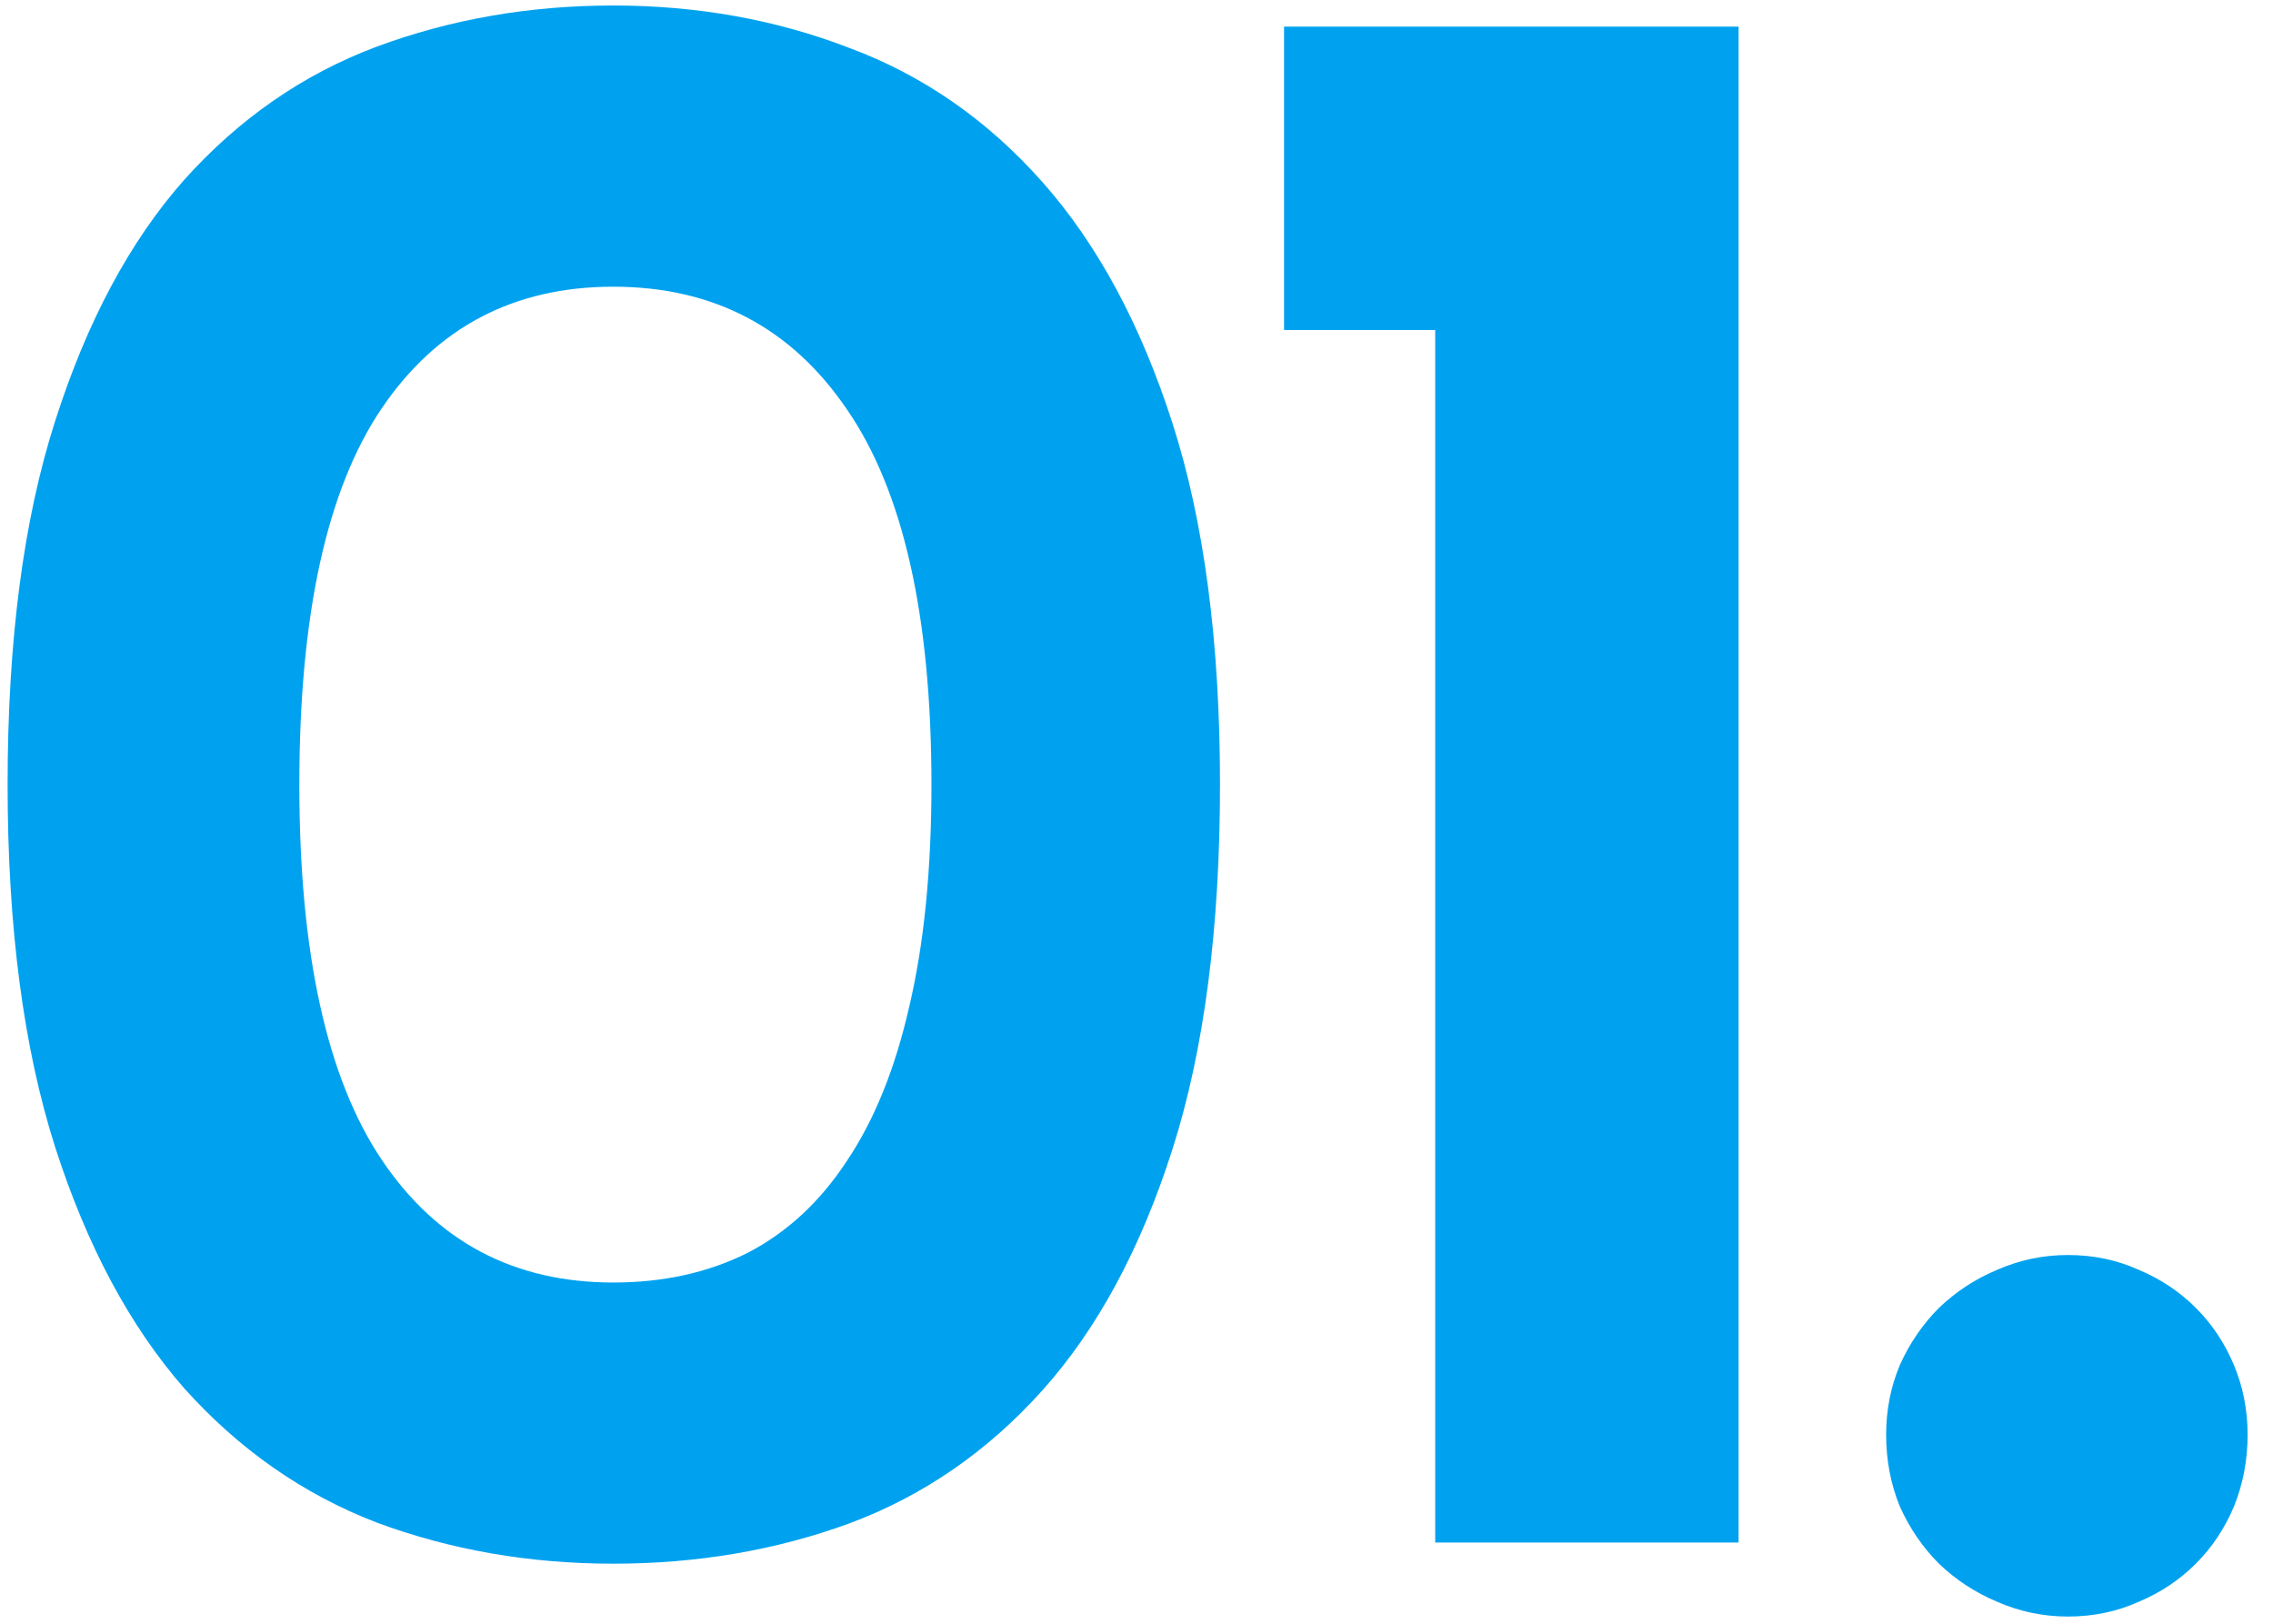
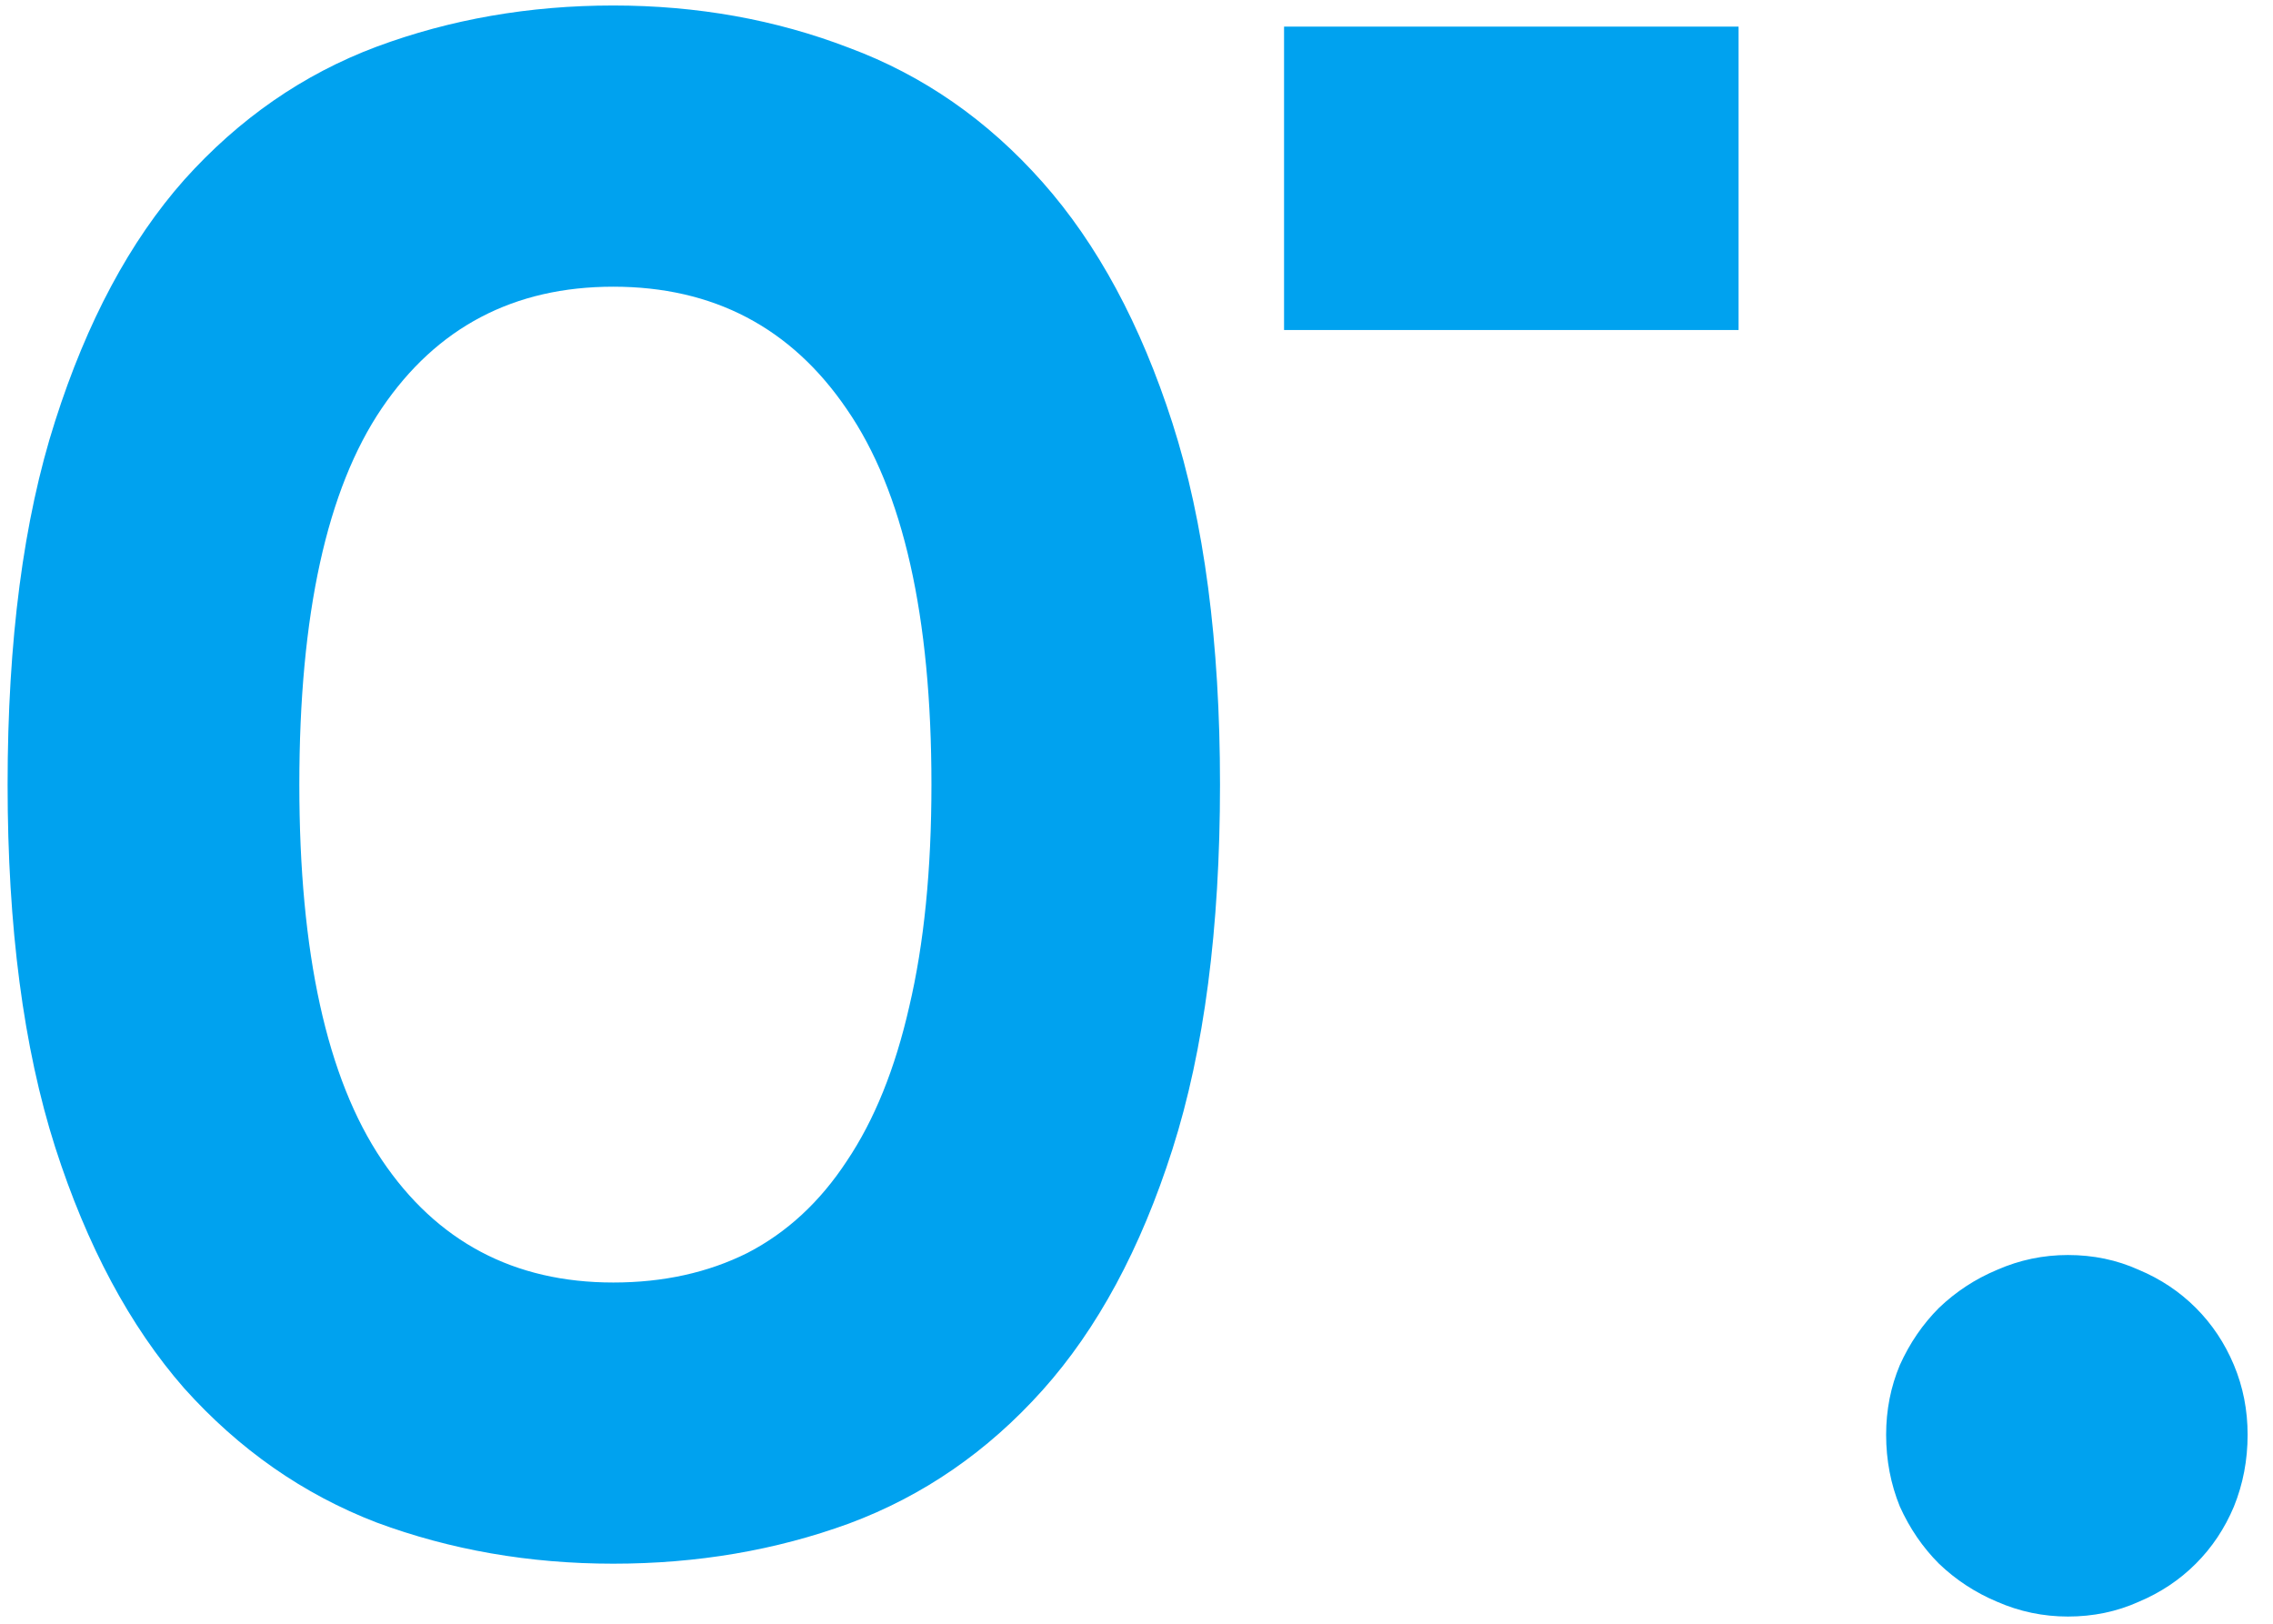
<svg xmlns="http://www.w3.org/2000/svg" width="84" height="60" viewBox="0 0 84 60" fill="none">
-   <path d="M34.422 28.992C34.422 22.768 33.38 18.146 31.297 15.125C29.24 12.104 26.362 10.594 22.664 10.594C18.992 10.594 16.141 12.091 14.109 15.086C12.078 18.081 11.062 22.716 11.062 28.992C11.062 35.216 12.078 39.839 14.109 42.859C16.141 45.88 18.992 47.391 22.664 47.391C24.513 47.391 26.167 47.026 27.625 46.297C29.083 45.542 30.307 44.409 31.297 42.898C32.312 41.388 33.081 39.487 33.602 37.195C34.148 34.878 34.422 32.143 34.422 28.992ZM45.086 28.992C45.086 34.305 44.5 38.797 43.328 42.469C42.156 46.141 40.555 49.109 38.523 51.375C36.492 53.641 34.109 55.281 31.375 56.297C28.667 57.286 25.763 57.781 22.664 57.781C19.565 57.781 16.648 57.273 13.914 56.258C11.206 55.216 8.836 53.562 6.805 51.297C4.799 49.005 3.211 46.036 2.039 42.391C0.867 38.719 0.281 34.253 0.281 28.992C0.281 23.68 0.867 19.201 2.039 15.555C3.211 11.883 4.799 8.914 6.805 6.648C8.836 4.383 11.206 2.742 13.914 1.727C16.648 0.711 19.565 0.203 22.664 0.203C25.763 0.203 28.667 0.724 31.375 1.766C34.109 2.781 36.492 4.435 38.523 6.727C40.555 9.018 42.156 11.987 43.328 15.633C44.5 19.279 45.086 23.732 45.086 28.992ZM64.25 57H53.039V12.195H47.453V0.984H64.25V57ZM83.062 53.016C83.062 53.953 82.893 54.839 82.555 55.672C82.216 56.479 81.747 57.182 81.148 57.781C80.549 58.38 79.846 58.849 79.039 59.188C78.232 59.552 77.359 59.734 76.422 59.734C75.51 59.734 74.638 59.552 73.805 59.188C72.997 58.849 72.281 58.38 71.656 57.781C71.057 57.182 70.576 56.479 70.211 55.672C69.872 54.839 69.703 53.953 69.703 53.016C69.703 52.104 69.872 51.245 70.211 50.438C70.576 49.63 71.057 48.927 71.656 48.328C72.281 47.729 72.997 47.26 73.805 46.922C74.638 46.557 75.51 46.375 76.422 46.375C77.359 46.375 78.232 46.557 79.039 46.922C79.846 47.26 80.549 47.729 81.148 48.328C81.747 48.927 82.216 49.63 82.555 50.438C82.893 51.245 83.062 52.104 83.062 53.016Z" fill="#00A2EF" />
+   <path d="M34.422 28.992C34.422 22.768 33.38 18.146 31.297 15.125C29.24 12.104 26.362 10.594 22.664 10.594C18.992 10.594 16.141 12.091 14.109 15.086C12.078 18.081 11.062 22.716 11.062 28.992C11.062 35.216 12.078 39.839 14.109 42.859C16.141 45.88 18.992 47.391 22.664 47.391C24.513 47.391 26.167 47.026 27.625 46.297C29.083 45.542 30.307 44.409 31.297 42.898C32.312 41.388 33.081 39.487 33.602 37.195C34.148 34.878 34.422 32.143 34.422 28.992ZM45.086 28.992C45.086 34.305 44.5 38.797 43.328 42.469C42.156 46.141 40.555 49.109 38.523 51.375C36.492 53.641 34.109 55.281 31.375 56.297C28.667 57.286 25.763 57.781 22.664 57.781C19.565 57.781 16.648 57.273 13.914 56.258C11.206 55.216 8.836 53.562 6.805 51.297C4.799 49.005 3.211 46.036 2.039 42.391C0.867 38.719 0.281 34.253 0.281 28.992C0.281 23.68 0.867 19.201 2.039 15.555C3.211 11.883 4.799 8.914 6.805 6.648C8.836 4.383 11.206 2.742 13.914 1.727C16.648 0.711 19.565 0.203 22.664 0.203C25.763 0.203 28.667 0.724 31.375 1.766C34.109 2.781 36.492 4.435 38.523 6.727C40.555 9.018 42.156 11.987 43.328 15.633C44.5 19.279 45.086 23.732 45.086 28.992ZM64.25 57V12.195H47.453V0.984H64.25V57ZM83.062 53.016C83.062 53.953 82.893 54.839 82.555 55.672C82.216 56.479 81.747 57.182 81.148 57.781C80.549 58.38 79.846 58.849 79.039 59.188C78.232 59.552 77.359 59.734 76.422 59.734C75.51 59.734 74.638 59.552 73.805 59.188C72.997 58.849 72.281 58.38 71.656 57.781C71.057 57.182 70.576 56.479 70.211 55.672C69.872 54.839 69.703 53.953 69.703 53.016C69.703 52.104 69.872 51.245 70.211 50.438C70.576 49.63 71.057 48.927 71.656 48.328C72.281 47.729 72.997 47.26 73.805 46.922C74.638 46.557 75.51 46.375 76.422 46.375C77.359 46.375 78.232 46.557 79.039 46.922C79.846 47.26 80.549 47.729 81.148 48.328C81.747 48.927 82.216 49.63 82.555 50.438C82.893 51.245 83.062 52.104 83.062 53.016Z" fill="#00A2EF" />
</svg>